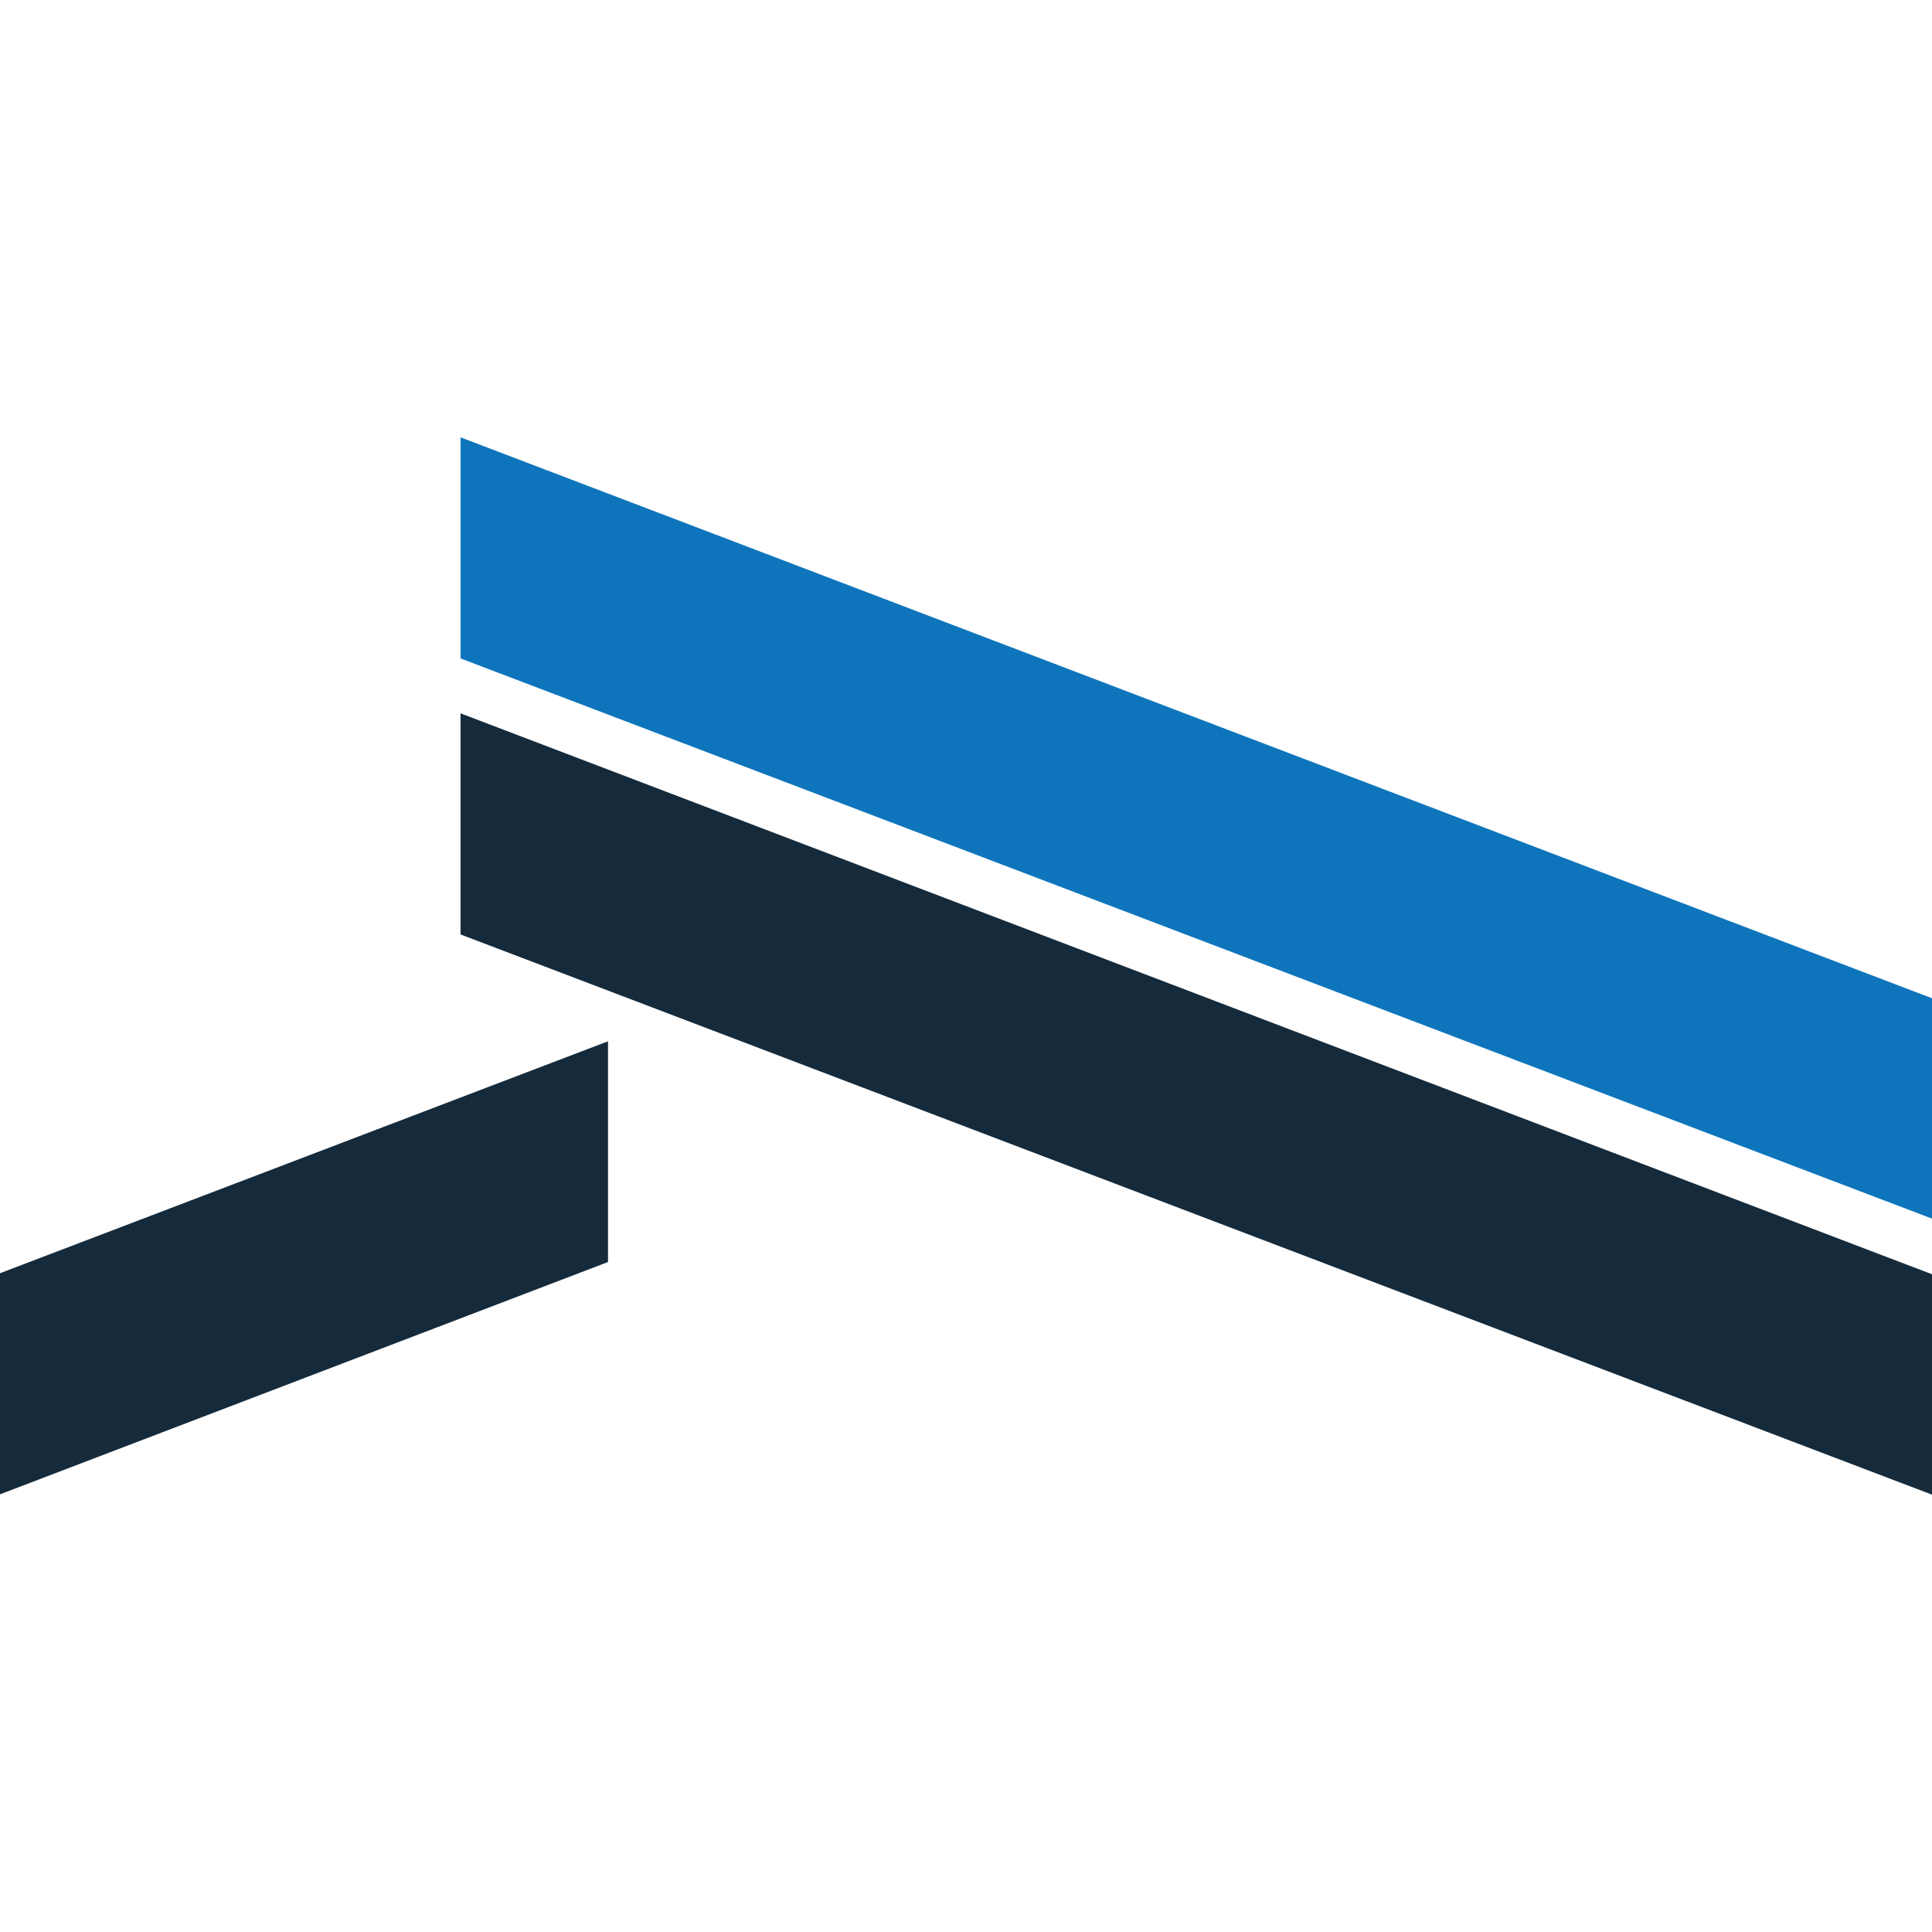
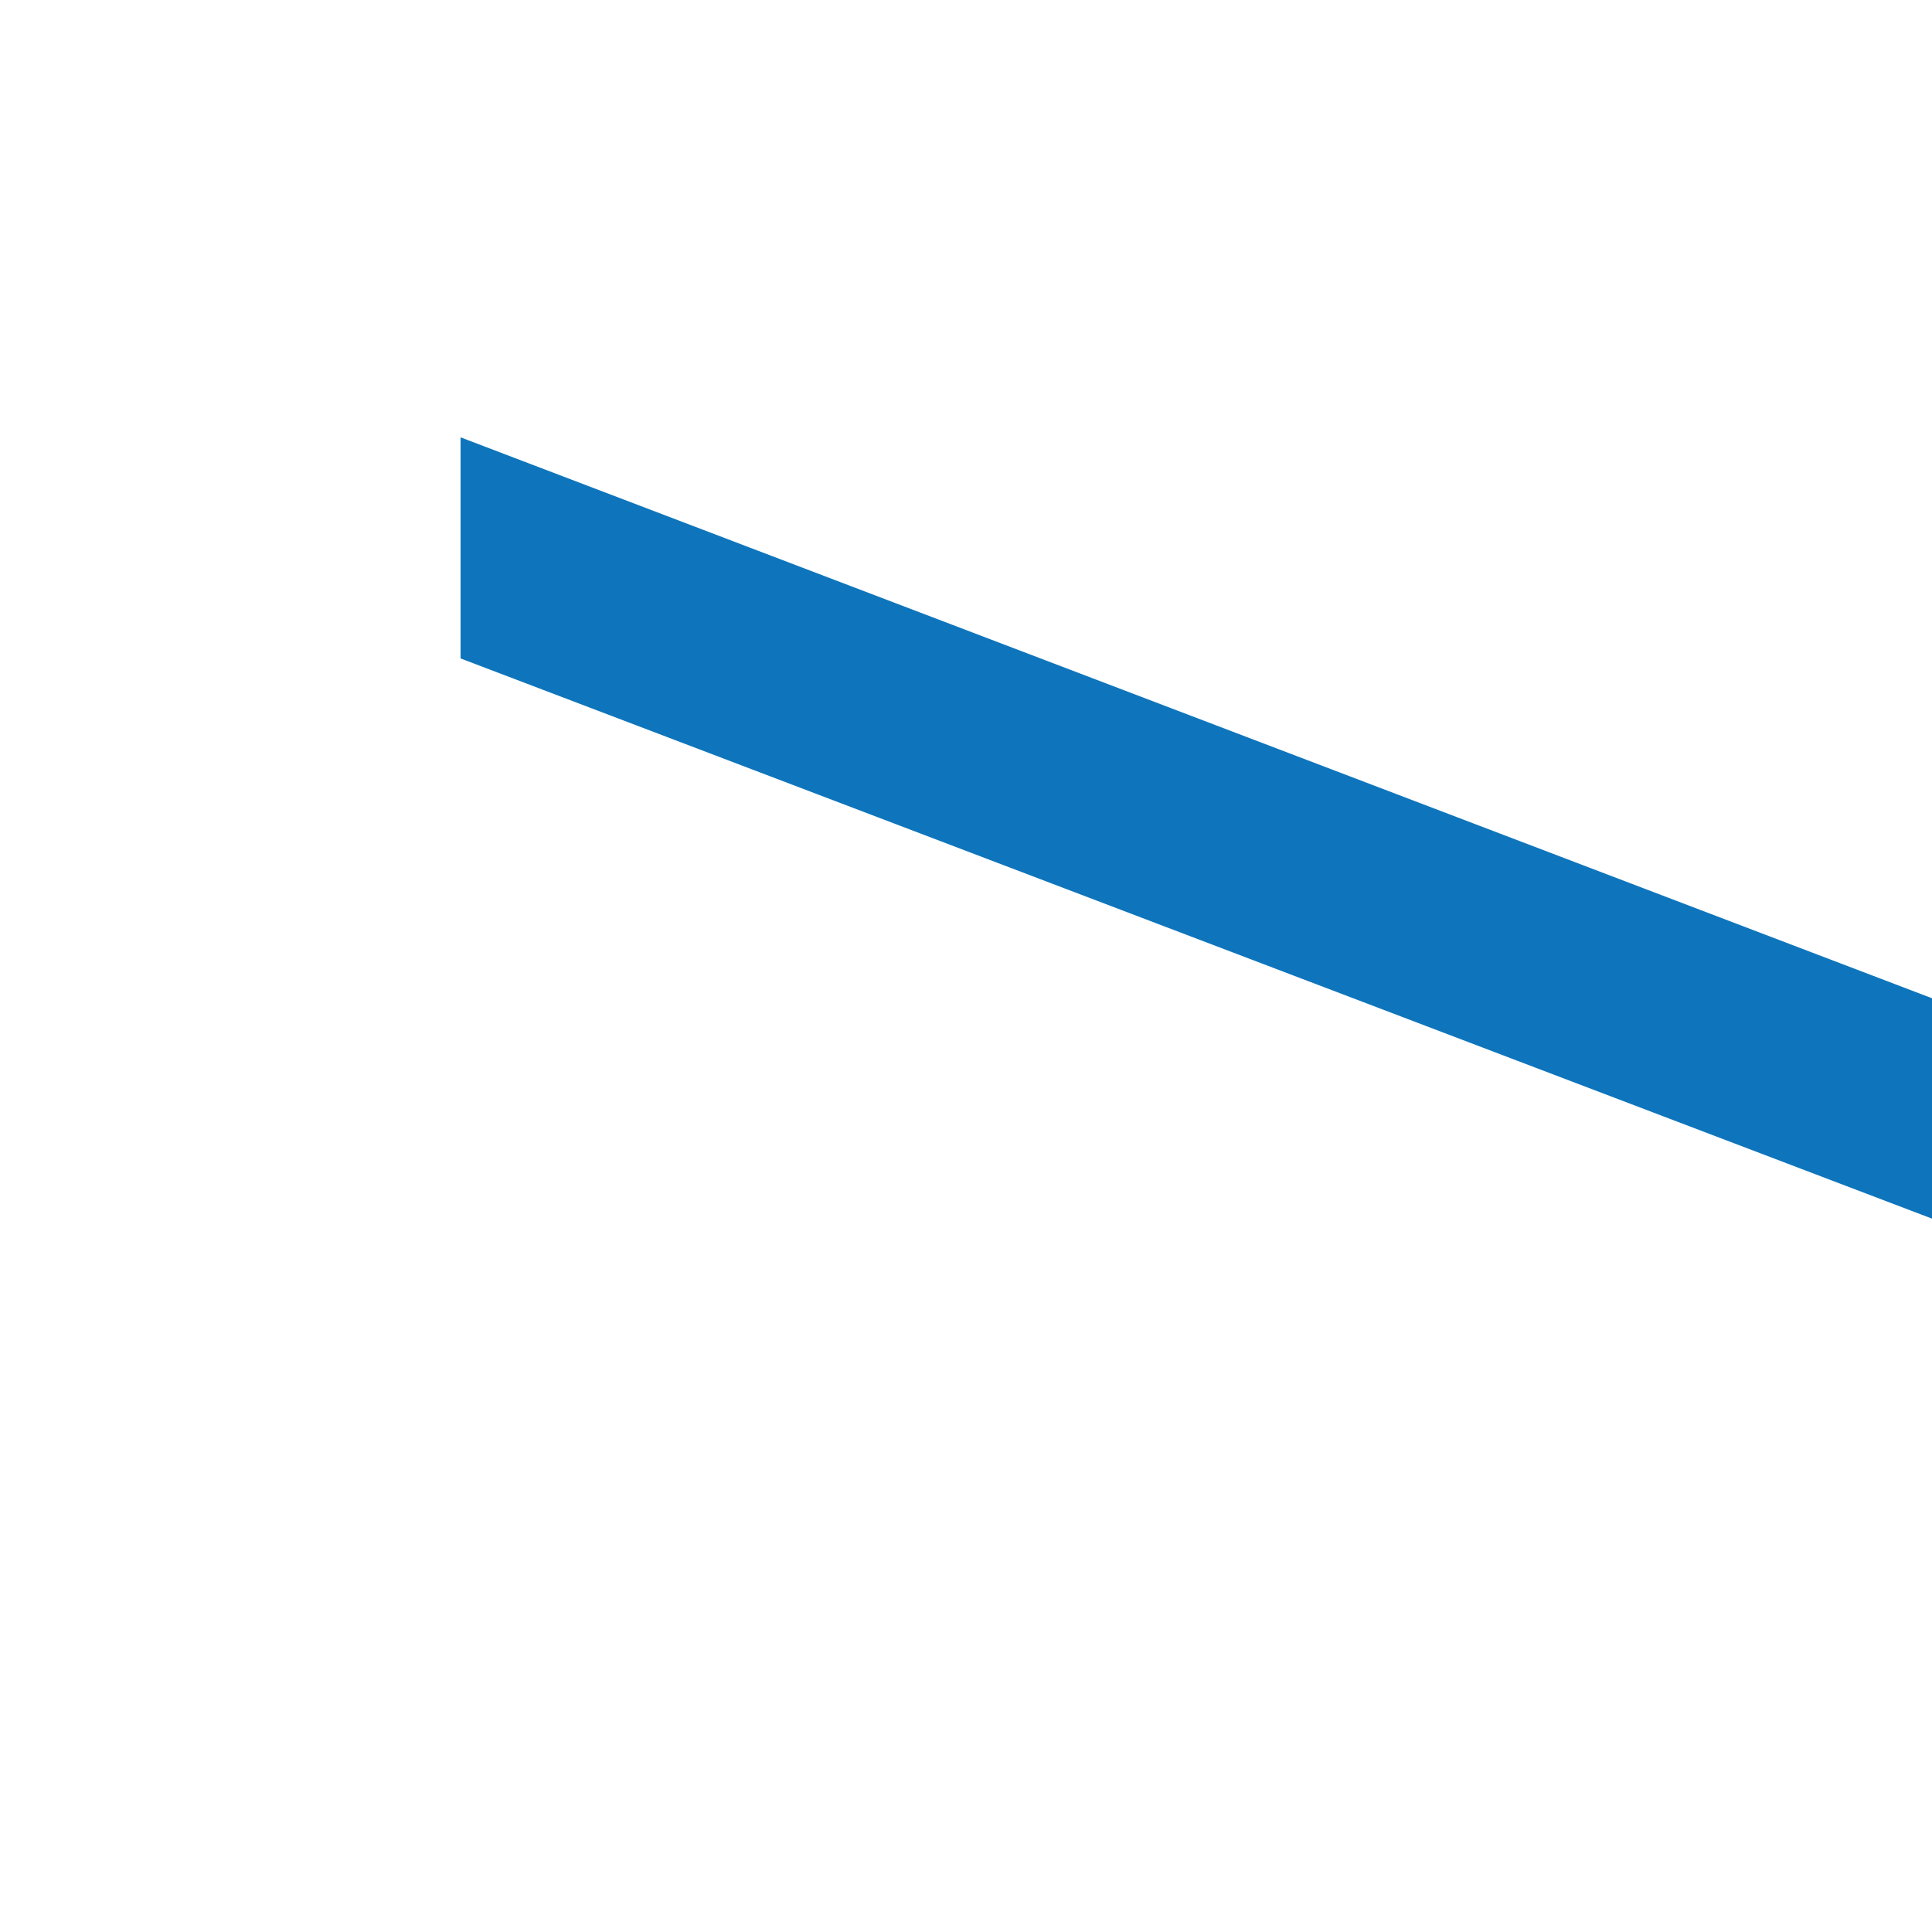
<svg xmlns="http://www.w3.org/2000/svg" data-bbox="0 218.85 966.81 529.11" viewBox="0 0 966.81 966.81" data-type="color">
  <g>
-     <path fill="#152b3c" d="m0 747.79 304.26-116.25V521.08L0 637.15v110.64z" data-color="1" />
    <path fill="#0e75bc" d="M966.81 609.83 230.47 329.49V218.85l736.34 280.69v110.29z" data-color="2" />
-     <path fill="#152b3c" d="M966.81 747.96 230.47 467.62V356.97l736.34 280.69v110.3z" data-color="1" />
  </g>
</svg>